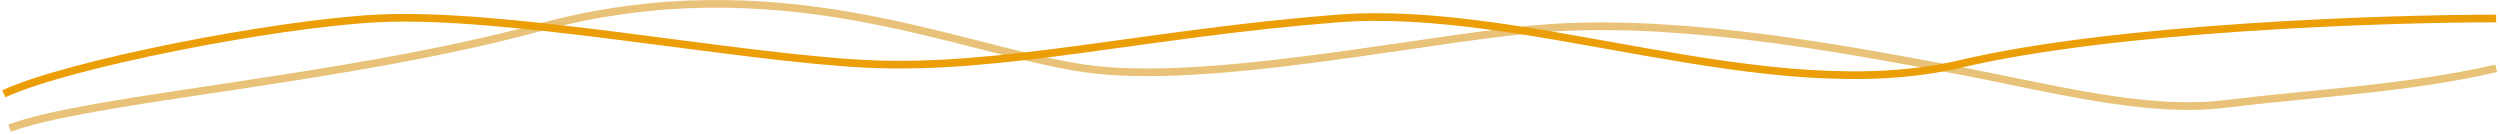
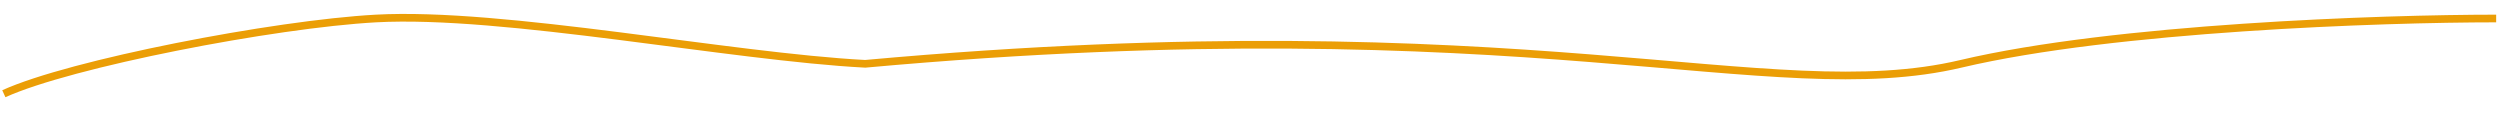
<svg xmlns="http://www.w3.org/2000/svg" width="652" height="35" viewBox="0 0 652 35" fill="none">
-   <path d="M2.5 33.444C22.887 25.648 90 20.944 140.427 7.227C203.021 -9.8 249.899 12.964 282.696 17.819C315.493 22.674 375.326 9.098 405.021 7.227C440.034 5.02 481.695 12.964 507.845 17.819C533.994 22.674 559.256 29.735 580.53 27.087C601.804 24.439 628.397 23.115 651 17.819" stroke="#D79618" stroke-opacity="0.58" stroke-width="2" />
-   <path d="M1 24.444C18.28 16.565 71.45 6.279 98.035 4.824C131.266 3.006 190.639 14.824 225.642 16.642C260.646 18.461 298.751 8.726 348.819 4.824C398.743 0.934 461.361 28.461 511.429 16.642C551.484 7.188 621.166 4.824 651 4.824" stroke="#EB9E06" stroke-width="2" />
+   <path d="M1 24.444C18.28 16.565 71.45 6.279 98.035 4.824C131.266 3.006 190.639 14.824 225.642 16.642C398.743 0.934 461.361 28.461 511.429 16.642C551.484 7.188 621.166 4.824 651 4.824" stroke="#EB9E06" stroke-width="2" />
</svg>